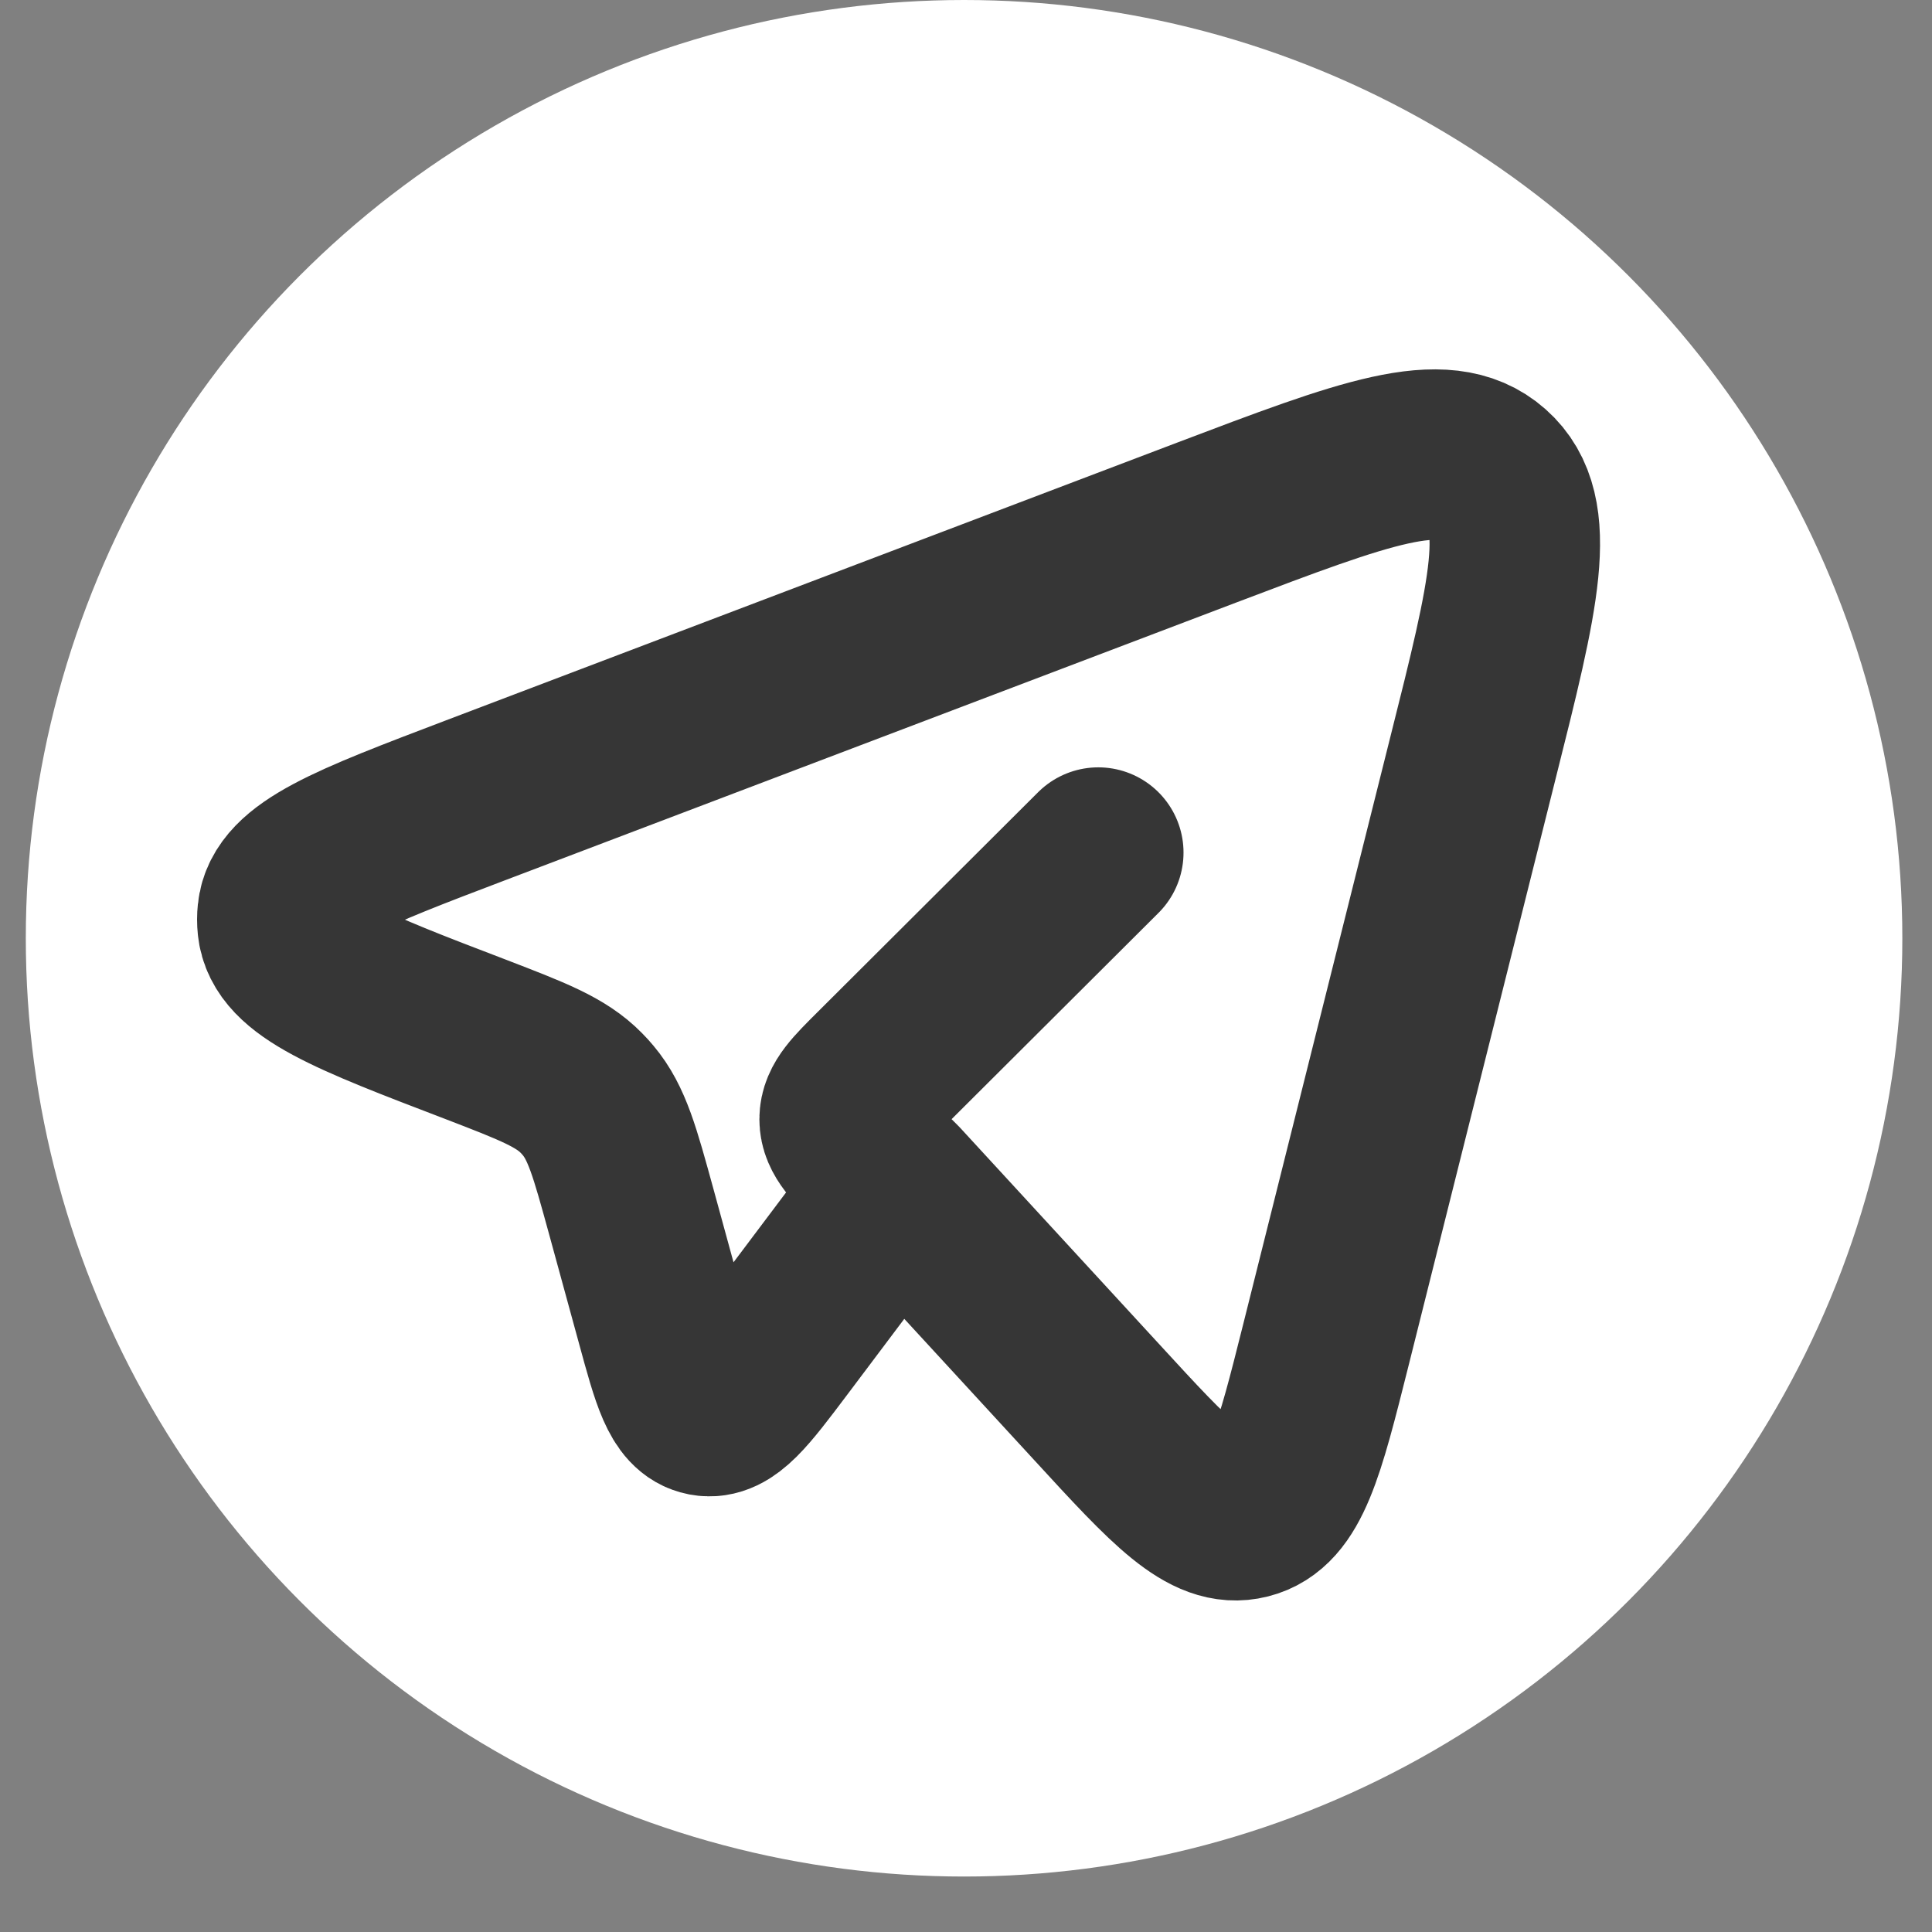
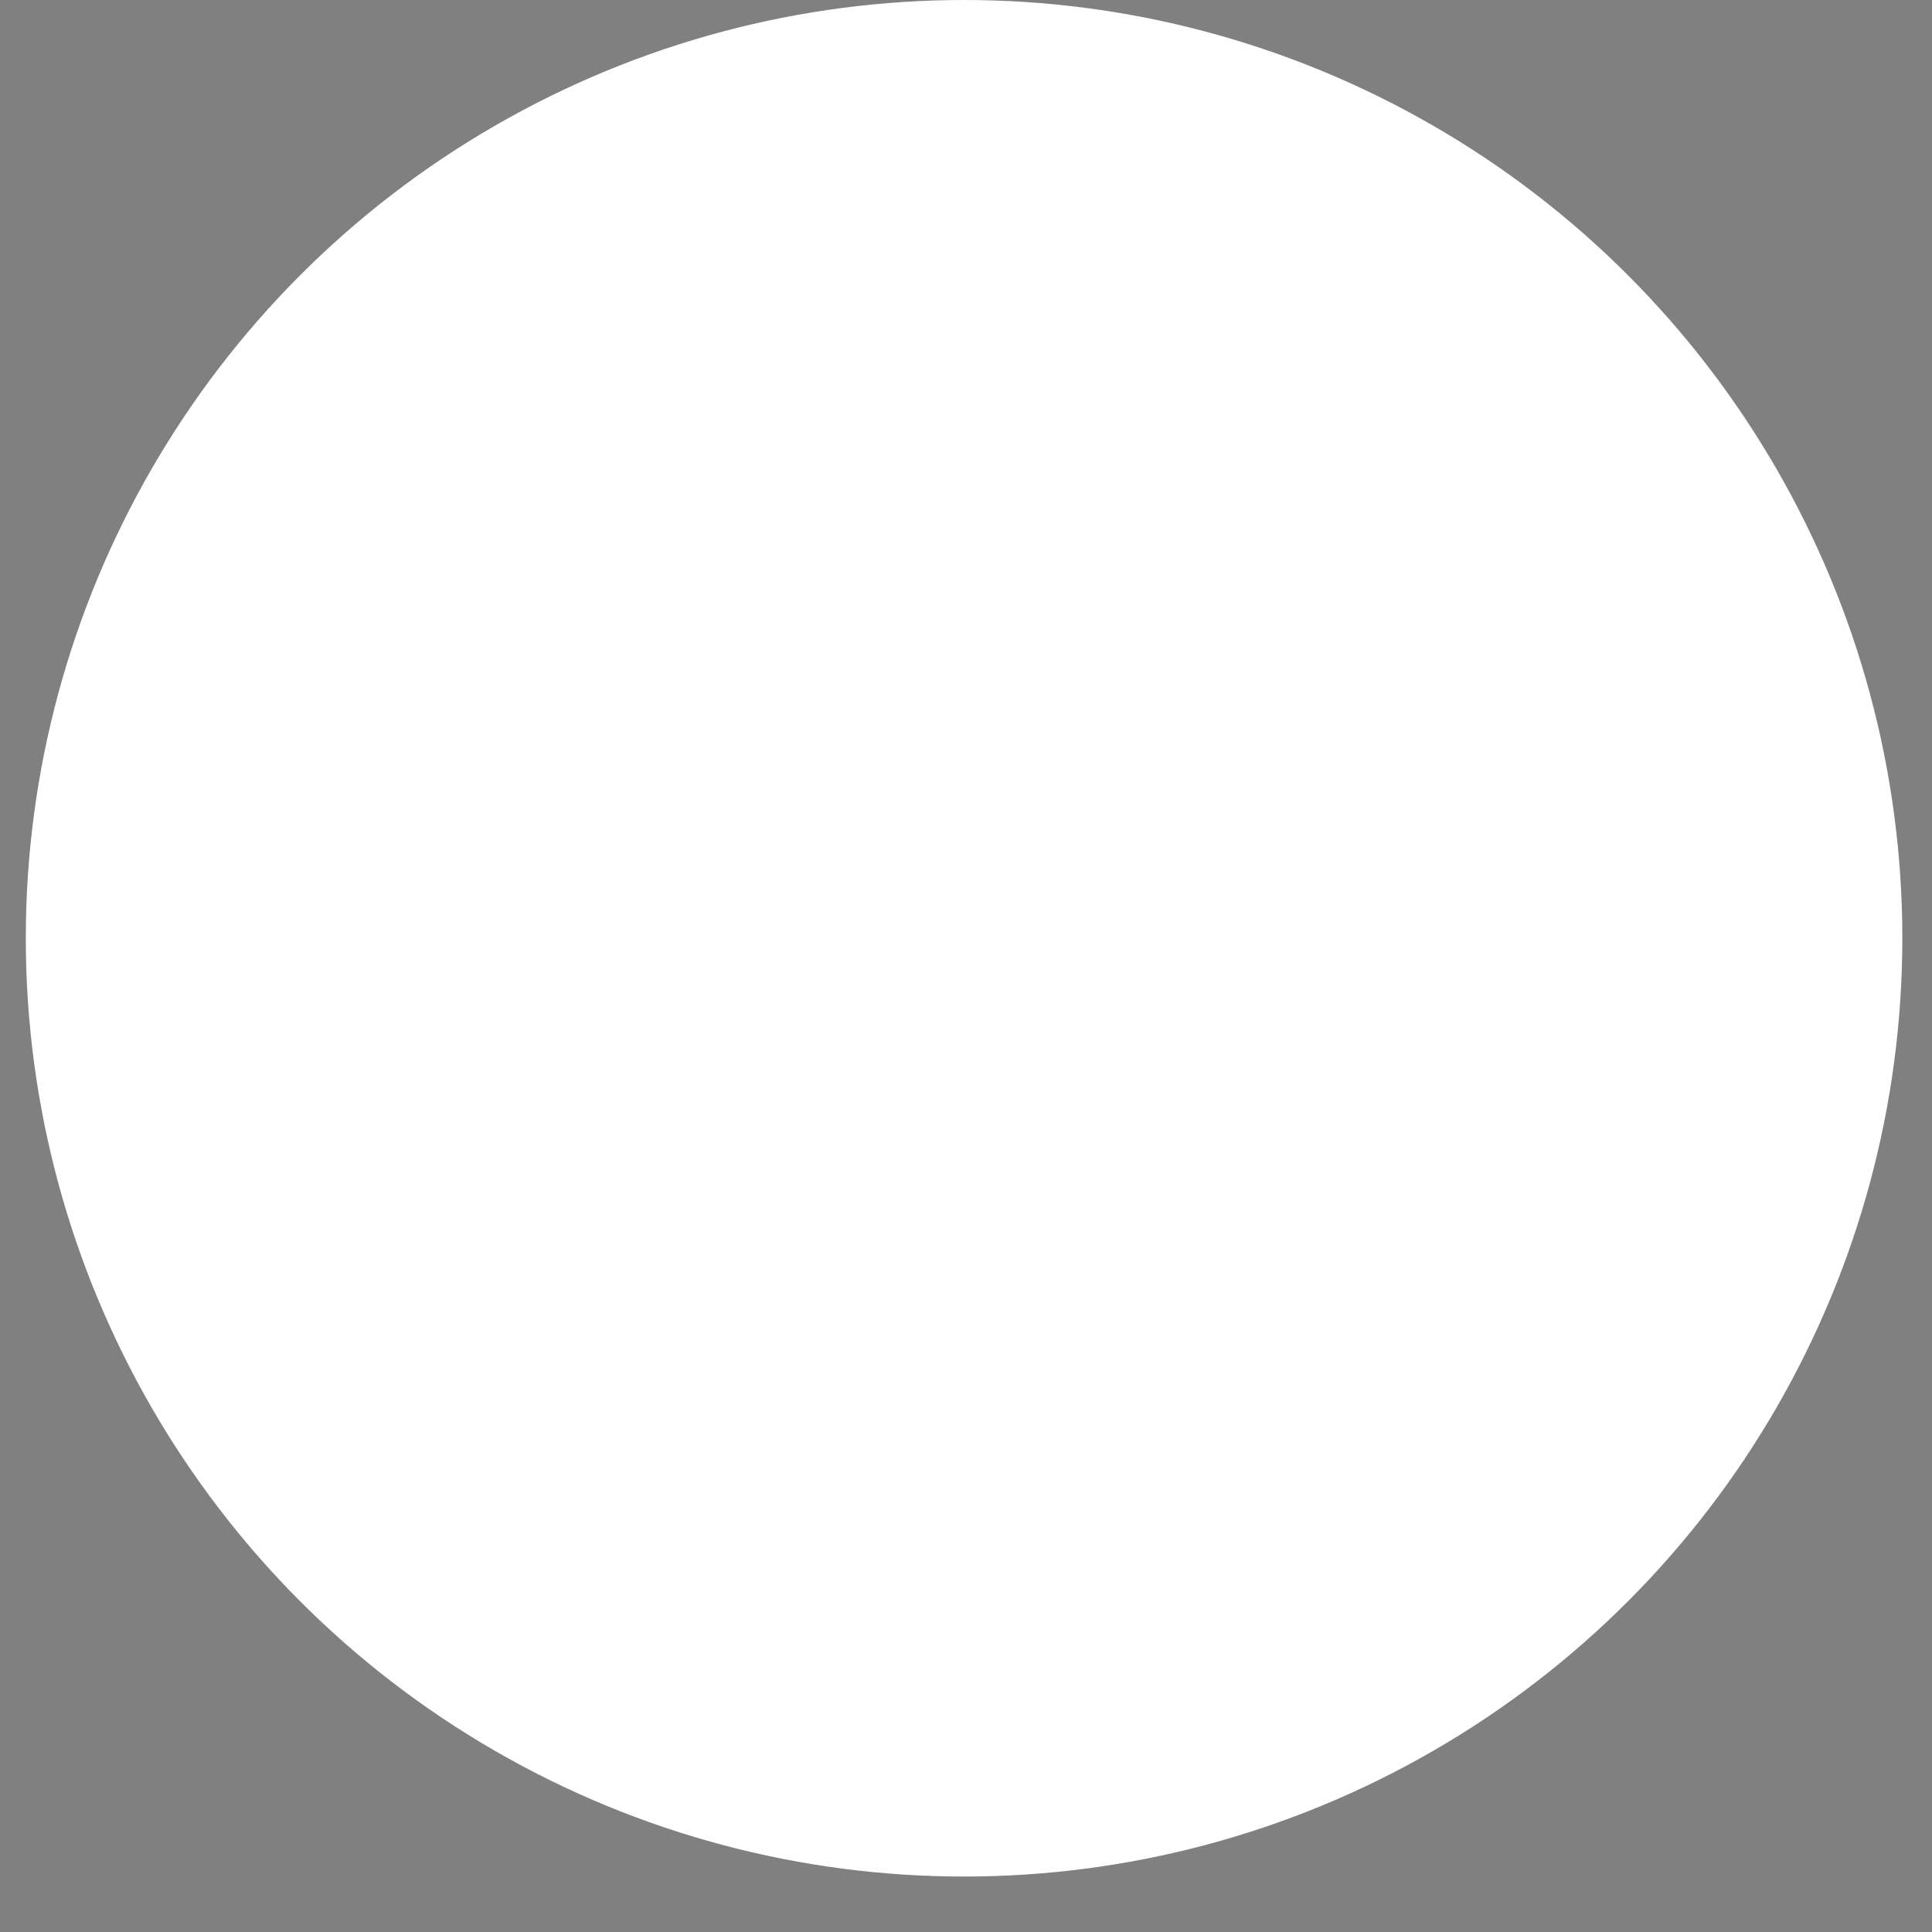
<svg xmlns="http://www.w3.org/2000/svg" width="17" height="17" viewBox="0 0 17 17" fill="none">
  <rect x="0" y="0" width="17" height="17" fill="#808080" stroke="none" />
  <circle cx="8.483" cy="8.256" r="8.256" fill="white" />
-   <path d="M7.899 10.434L9.657 12.345C10.307 13.053 10.633 13.407 10.974 13.32C11.315 13.234 11.432 12.769 11.666 11.837L12.961 6.668C13.322 5.233 13.502 4.516 13.102 4.162C12.702 3.808 12.008 4.071 10.621 4.597L4.187 7.041C3.077 7.463 2.523 7.673 2.487 8.035C2.483 8.072 2.483 8.109 2.487 8.146C2.522 8.509 3.075 8.721 4.184 9.145C4.685 9.338 4.936 9.434 5.116 9.618C5.137 9.639 5.156 9.66 5.175 9.683C5.341 9.88 5.411 10.139 5.553 10.655L5.818 11.623C5.955 12.126 6.024 12.378 6.205 12.413C6.385 12.447 6.542 12.238 6.856 11.821L7.899 10.434ZM7.899 10.434L7.727 10.263C7.53 10.067 7.432 9.969 7.432 9.848C7.432 9.727 7.53 9.629 7.727 9.433L9.664 7.502" stroke="#363636" stroke-width="1.5" stroke-linecap="round" stroke-linejoin="round" />
</svg>